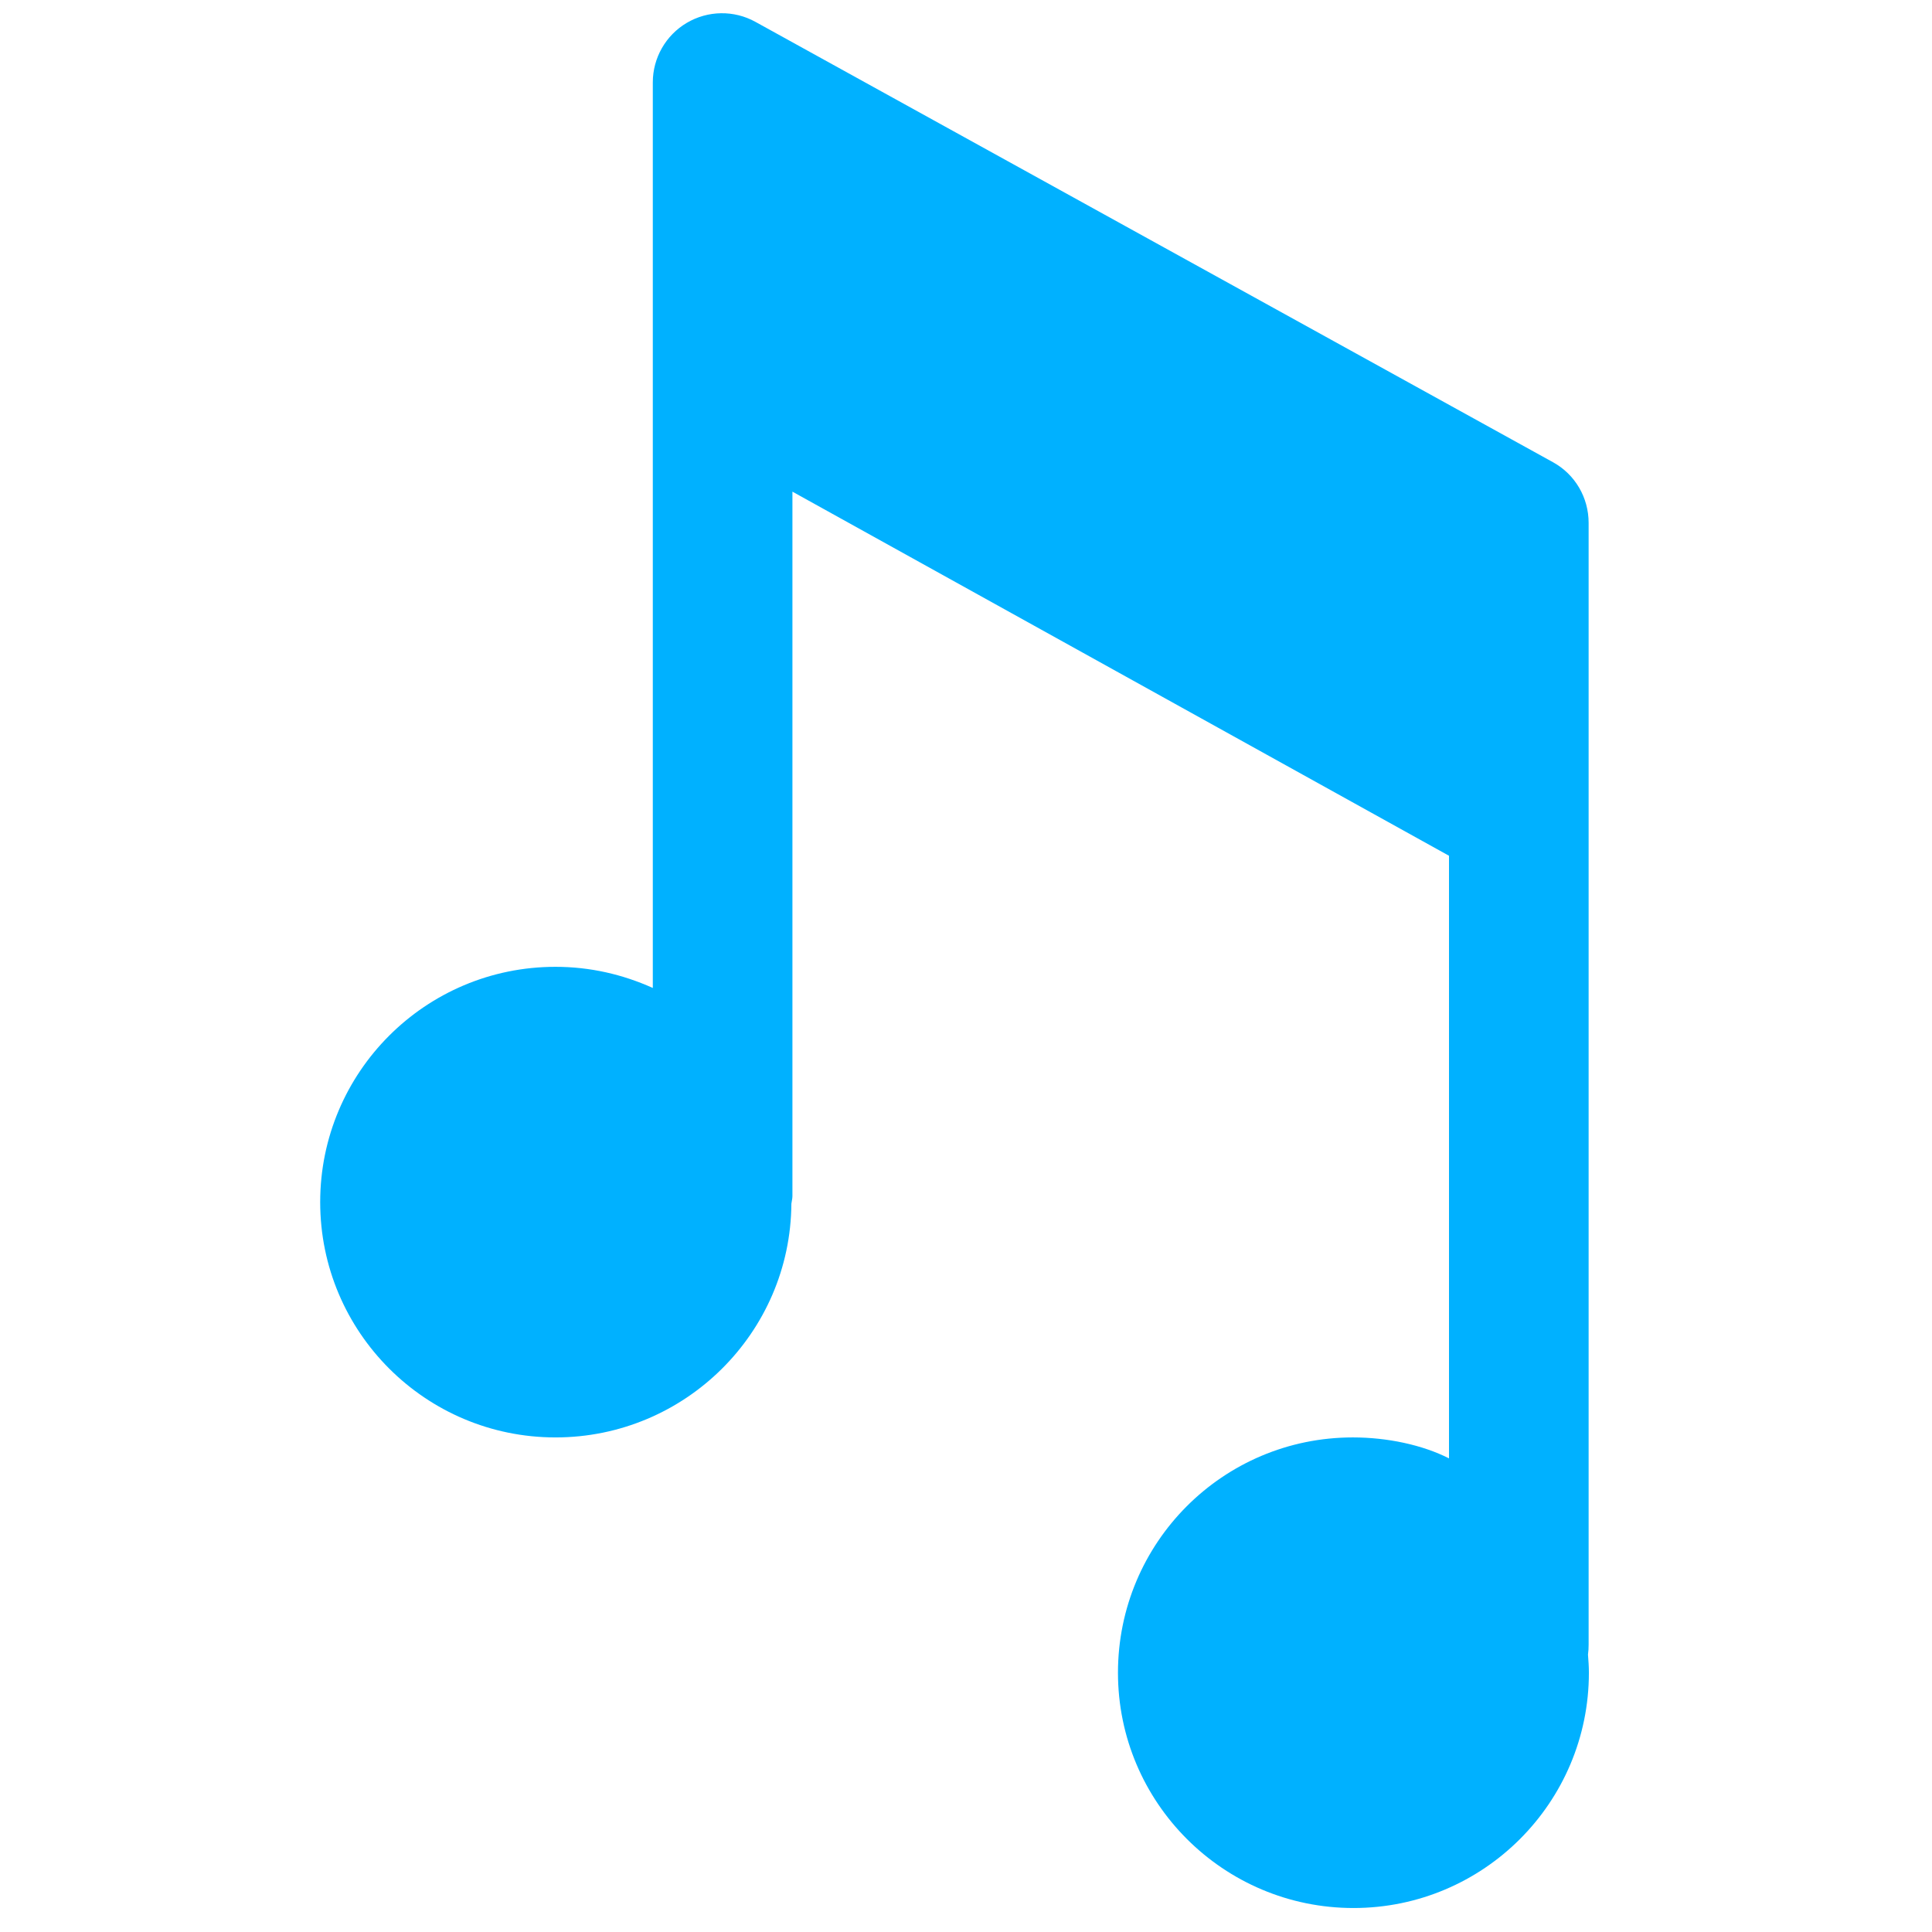
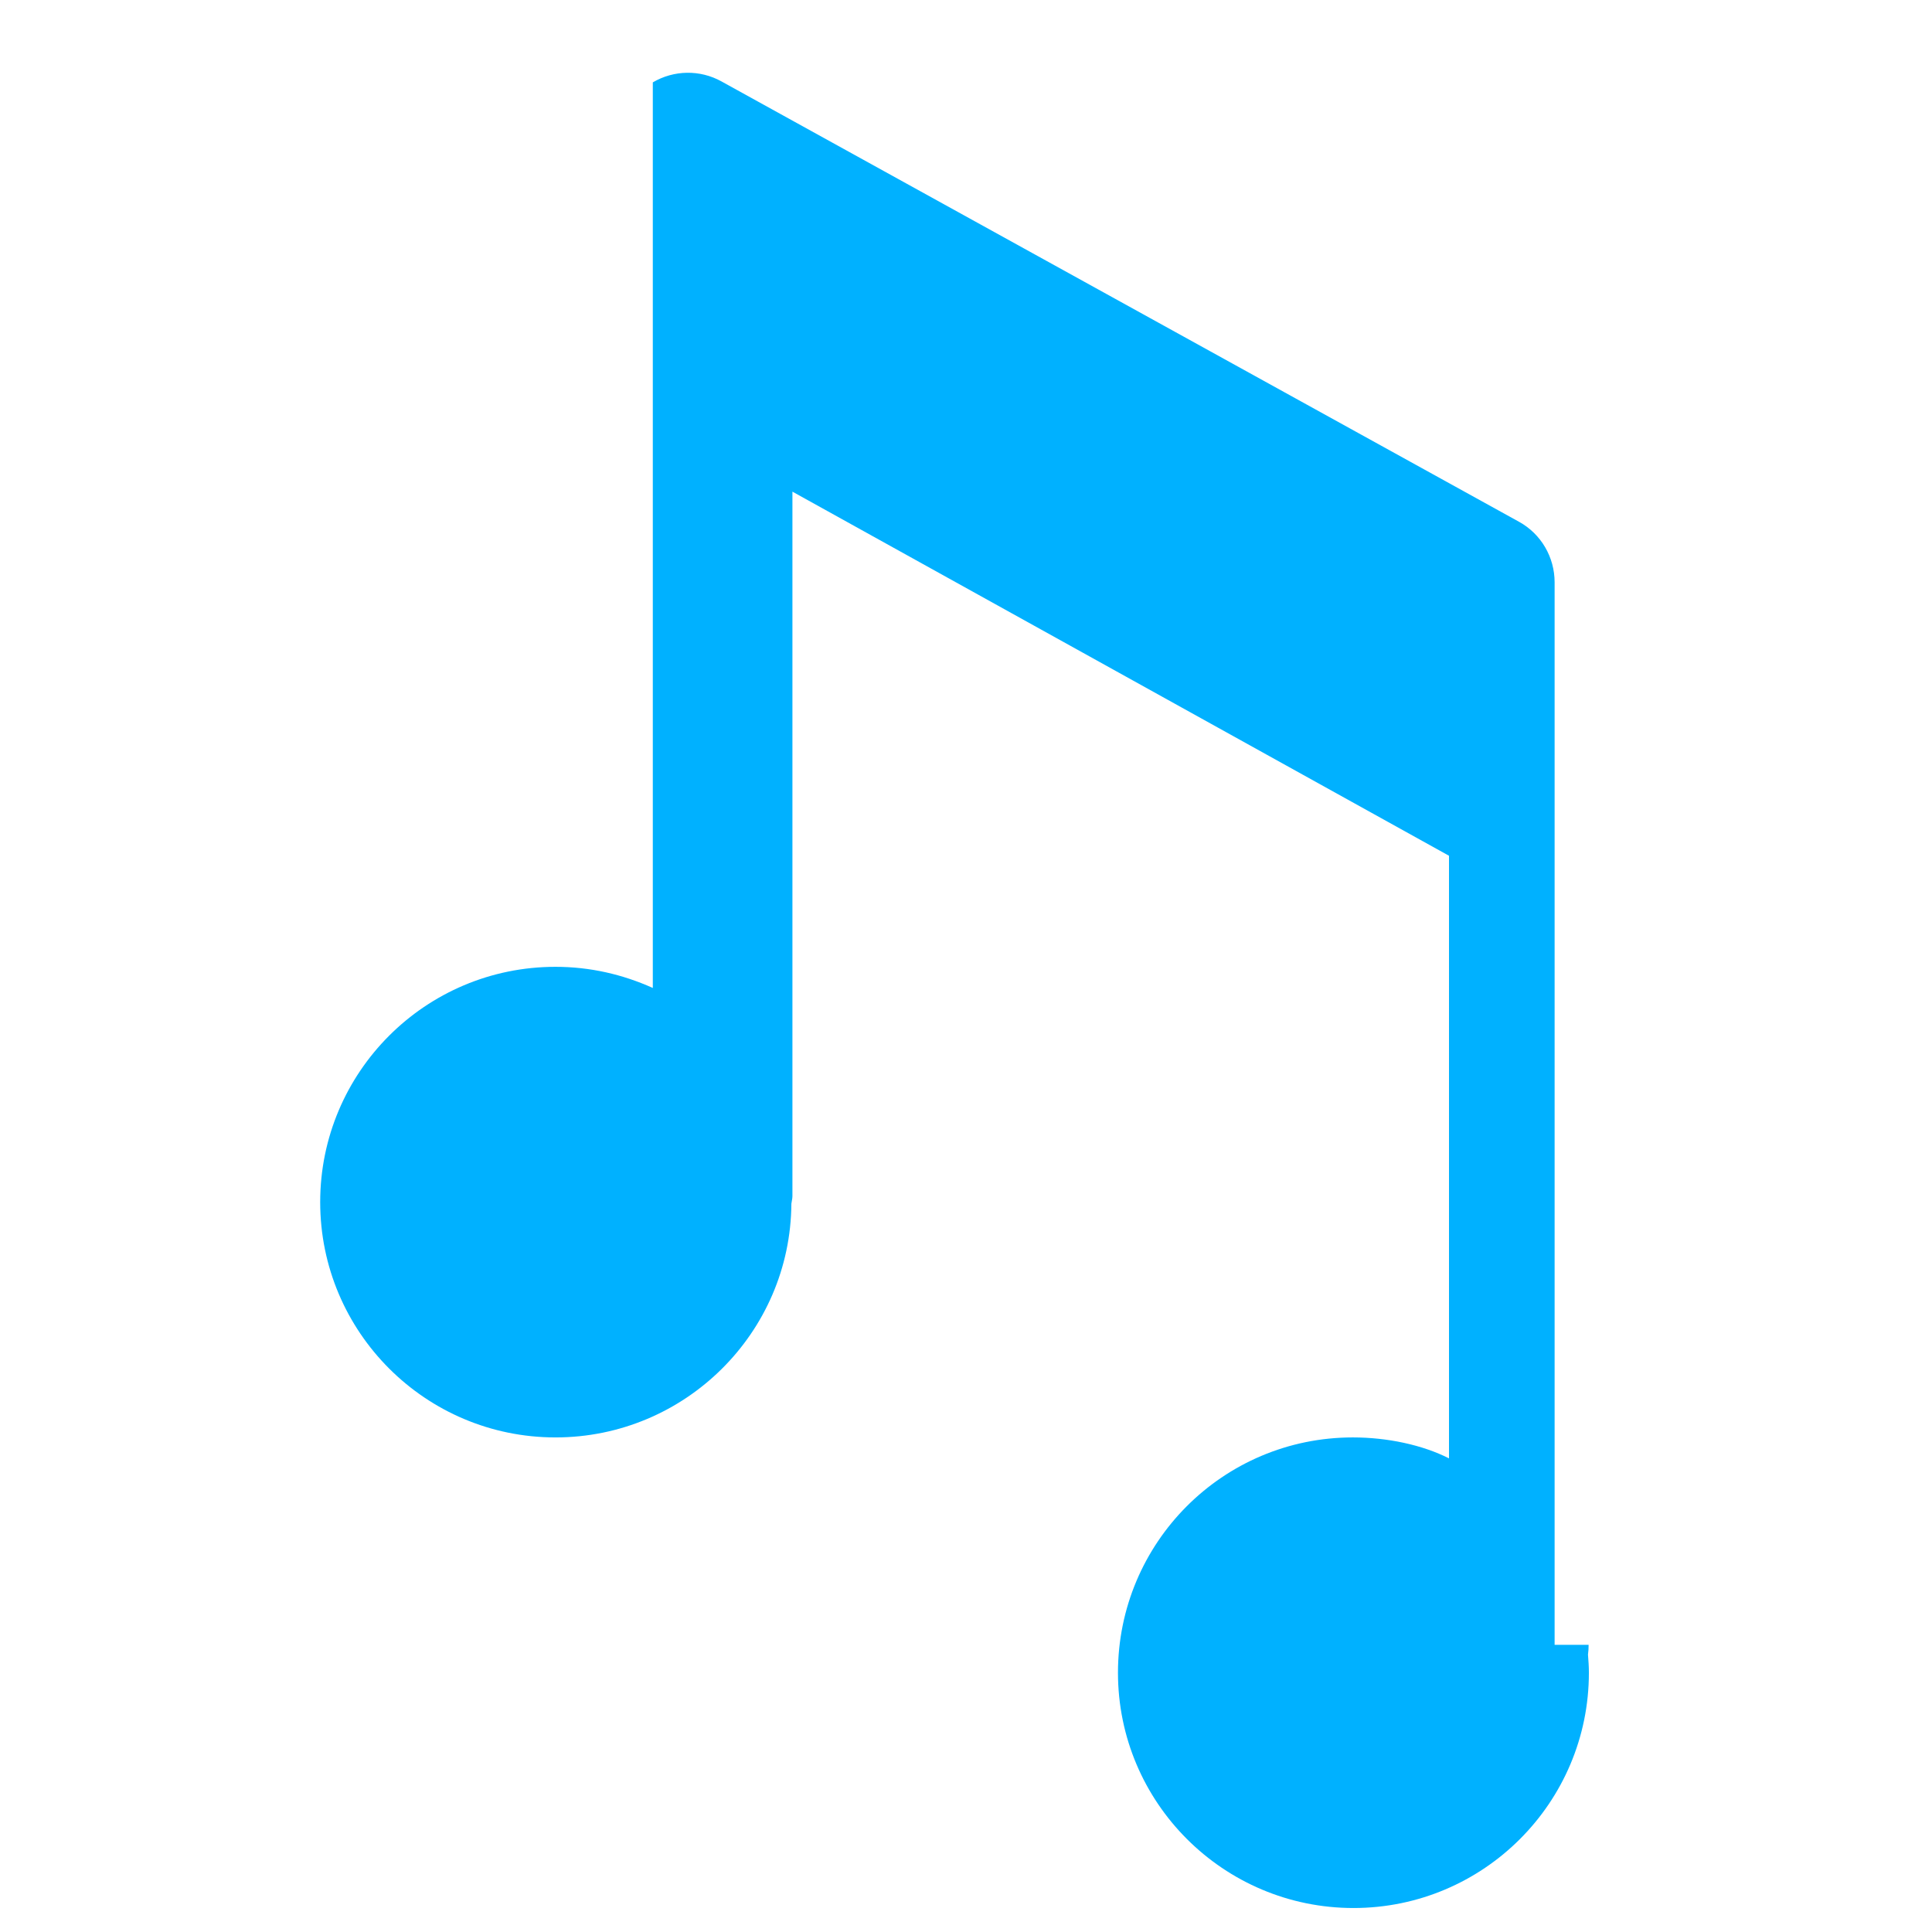
<svg xmlns="http://www.w3.org/2000/svg" version="1.1" id="Layer_2" x="0px" y="0px" viewBox="0 0 512 512" enable-background="new 0 0 512 512" xml:space="preserve">
-   <path fill="#00B1FF" d="M421,435.897c0,0.879-0.046,1.736-0.166,2.582c0.121,1.589,0.239,3.189,0.239,4.809  c0,34.439-27.947,62.357-62.385,62.357s-62.414-27.918-62.414-62.357c0-34.439,27.803-62.357,62.242-62.357  c9.172,0,18.485,1.996,25.485,5.553V226.785l-174-96.492v186.711c0,0.673-0.205,1.336-0.276,1.991  c-0.227,34.245-28.212,61.937-62.51,61.937c-34.439,0-62.361-27.918-62.361-62.357c0-34.439,27.909-62.357,62.348-62.357  c9.212,0,17.799,2.013,25.799,5.599V21.829c0-6.482,3.428-12.483,9.012-15.777c5.59-3.294,12.497-3.398,18.175-0.264  l211.399,116.721c5.841,3.225,9.414,9.371,9.414,16.041V435.897z" />
+   <path fill="#00B1FF" d="M421,435.897c0,0.879-0.046,1.736-0.166,2.582c0.121,1.589,0.239,3.189,0.239,4.809  c0,34.439-27.947,62.357-62.385,62.357s-62.414-27.918-62.414-62.357c0-34.439,27.803-62.357,62.242-62.357  c9.172,0,18.485,1.996,25.485,5.553V226.785l-174-96.492v186.711c0,0.673-0.205,1.336-0.276,1.991  c-0.227,34.245-28.212,61.937-62.51,61.937c-34.439,0-62.361-27.918-62.361-62.357c0-34.439,27.909-62.357,62.348-62.357  c9.212,0,17.799,2.013,25.799,5.599V21.829c5.59-3.294,12.497-3.398,18.175-0.264  l211.399,116.721c5.841,3.225,9.414,9.371,9.414,16.041V435.897z" />
</svg>